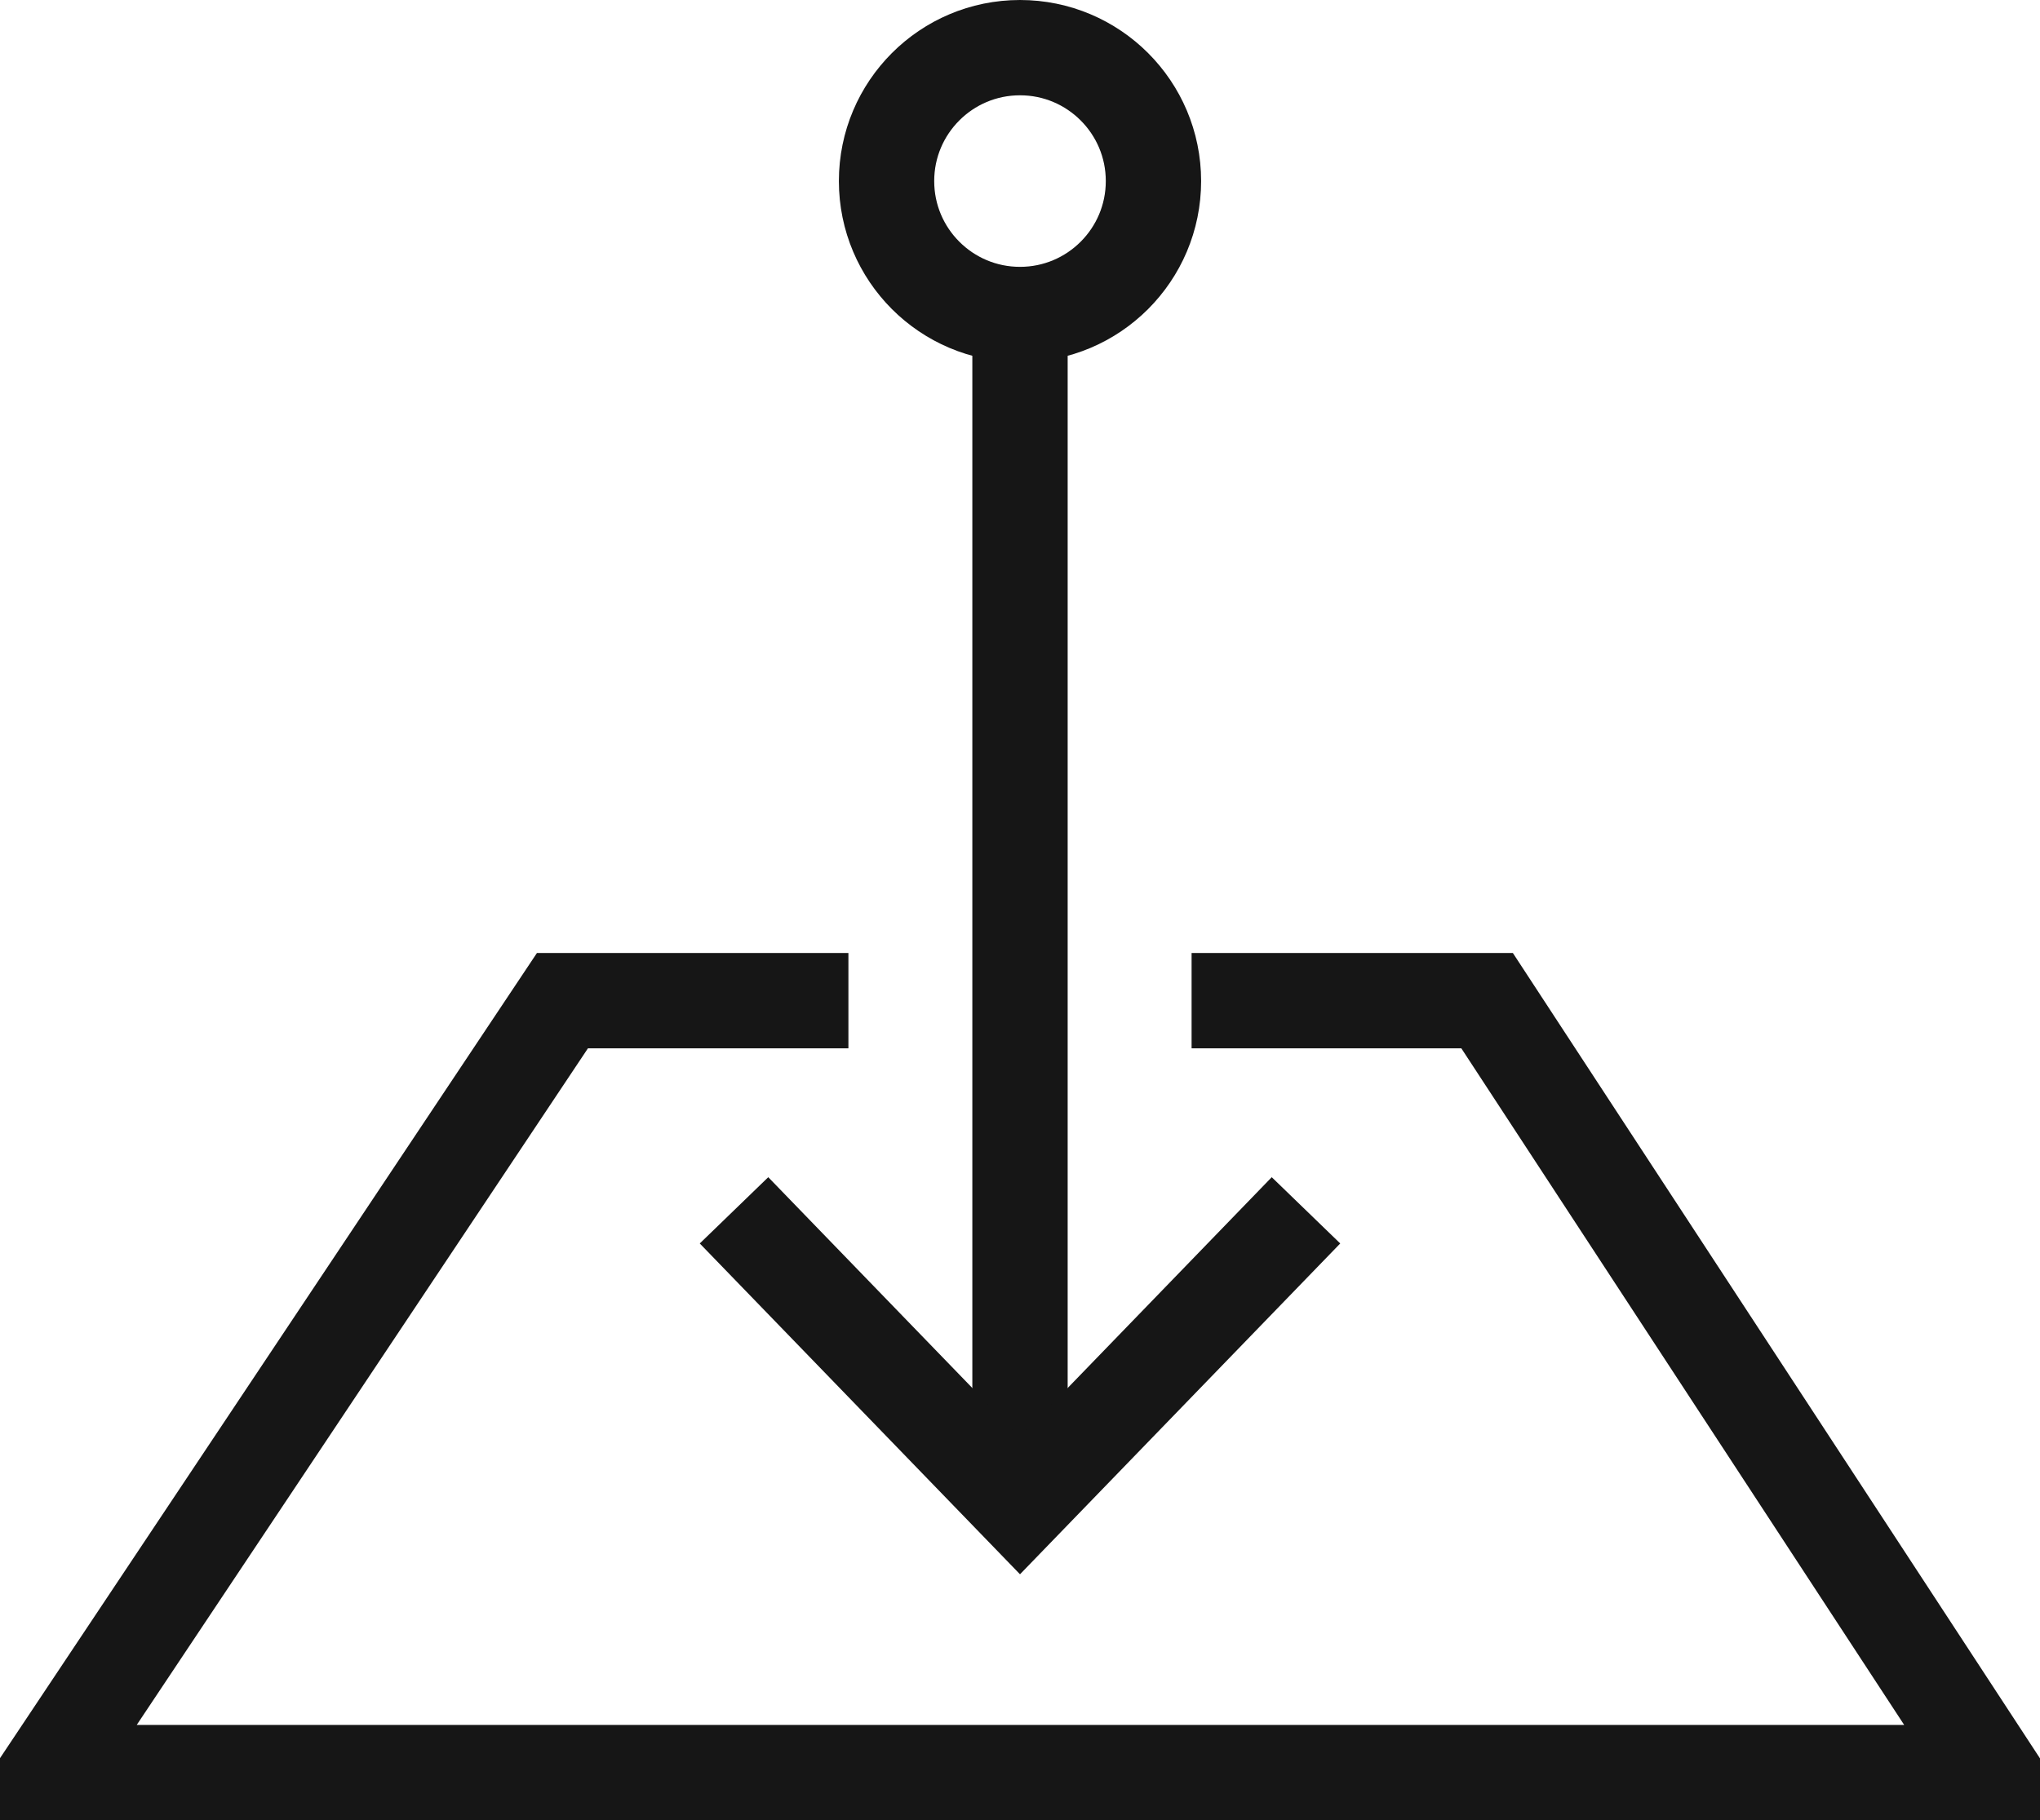
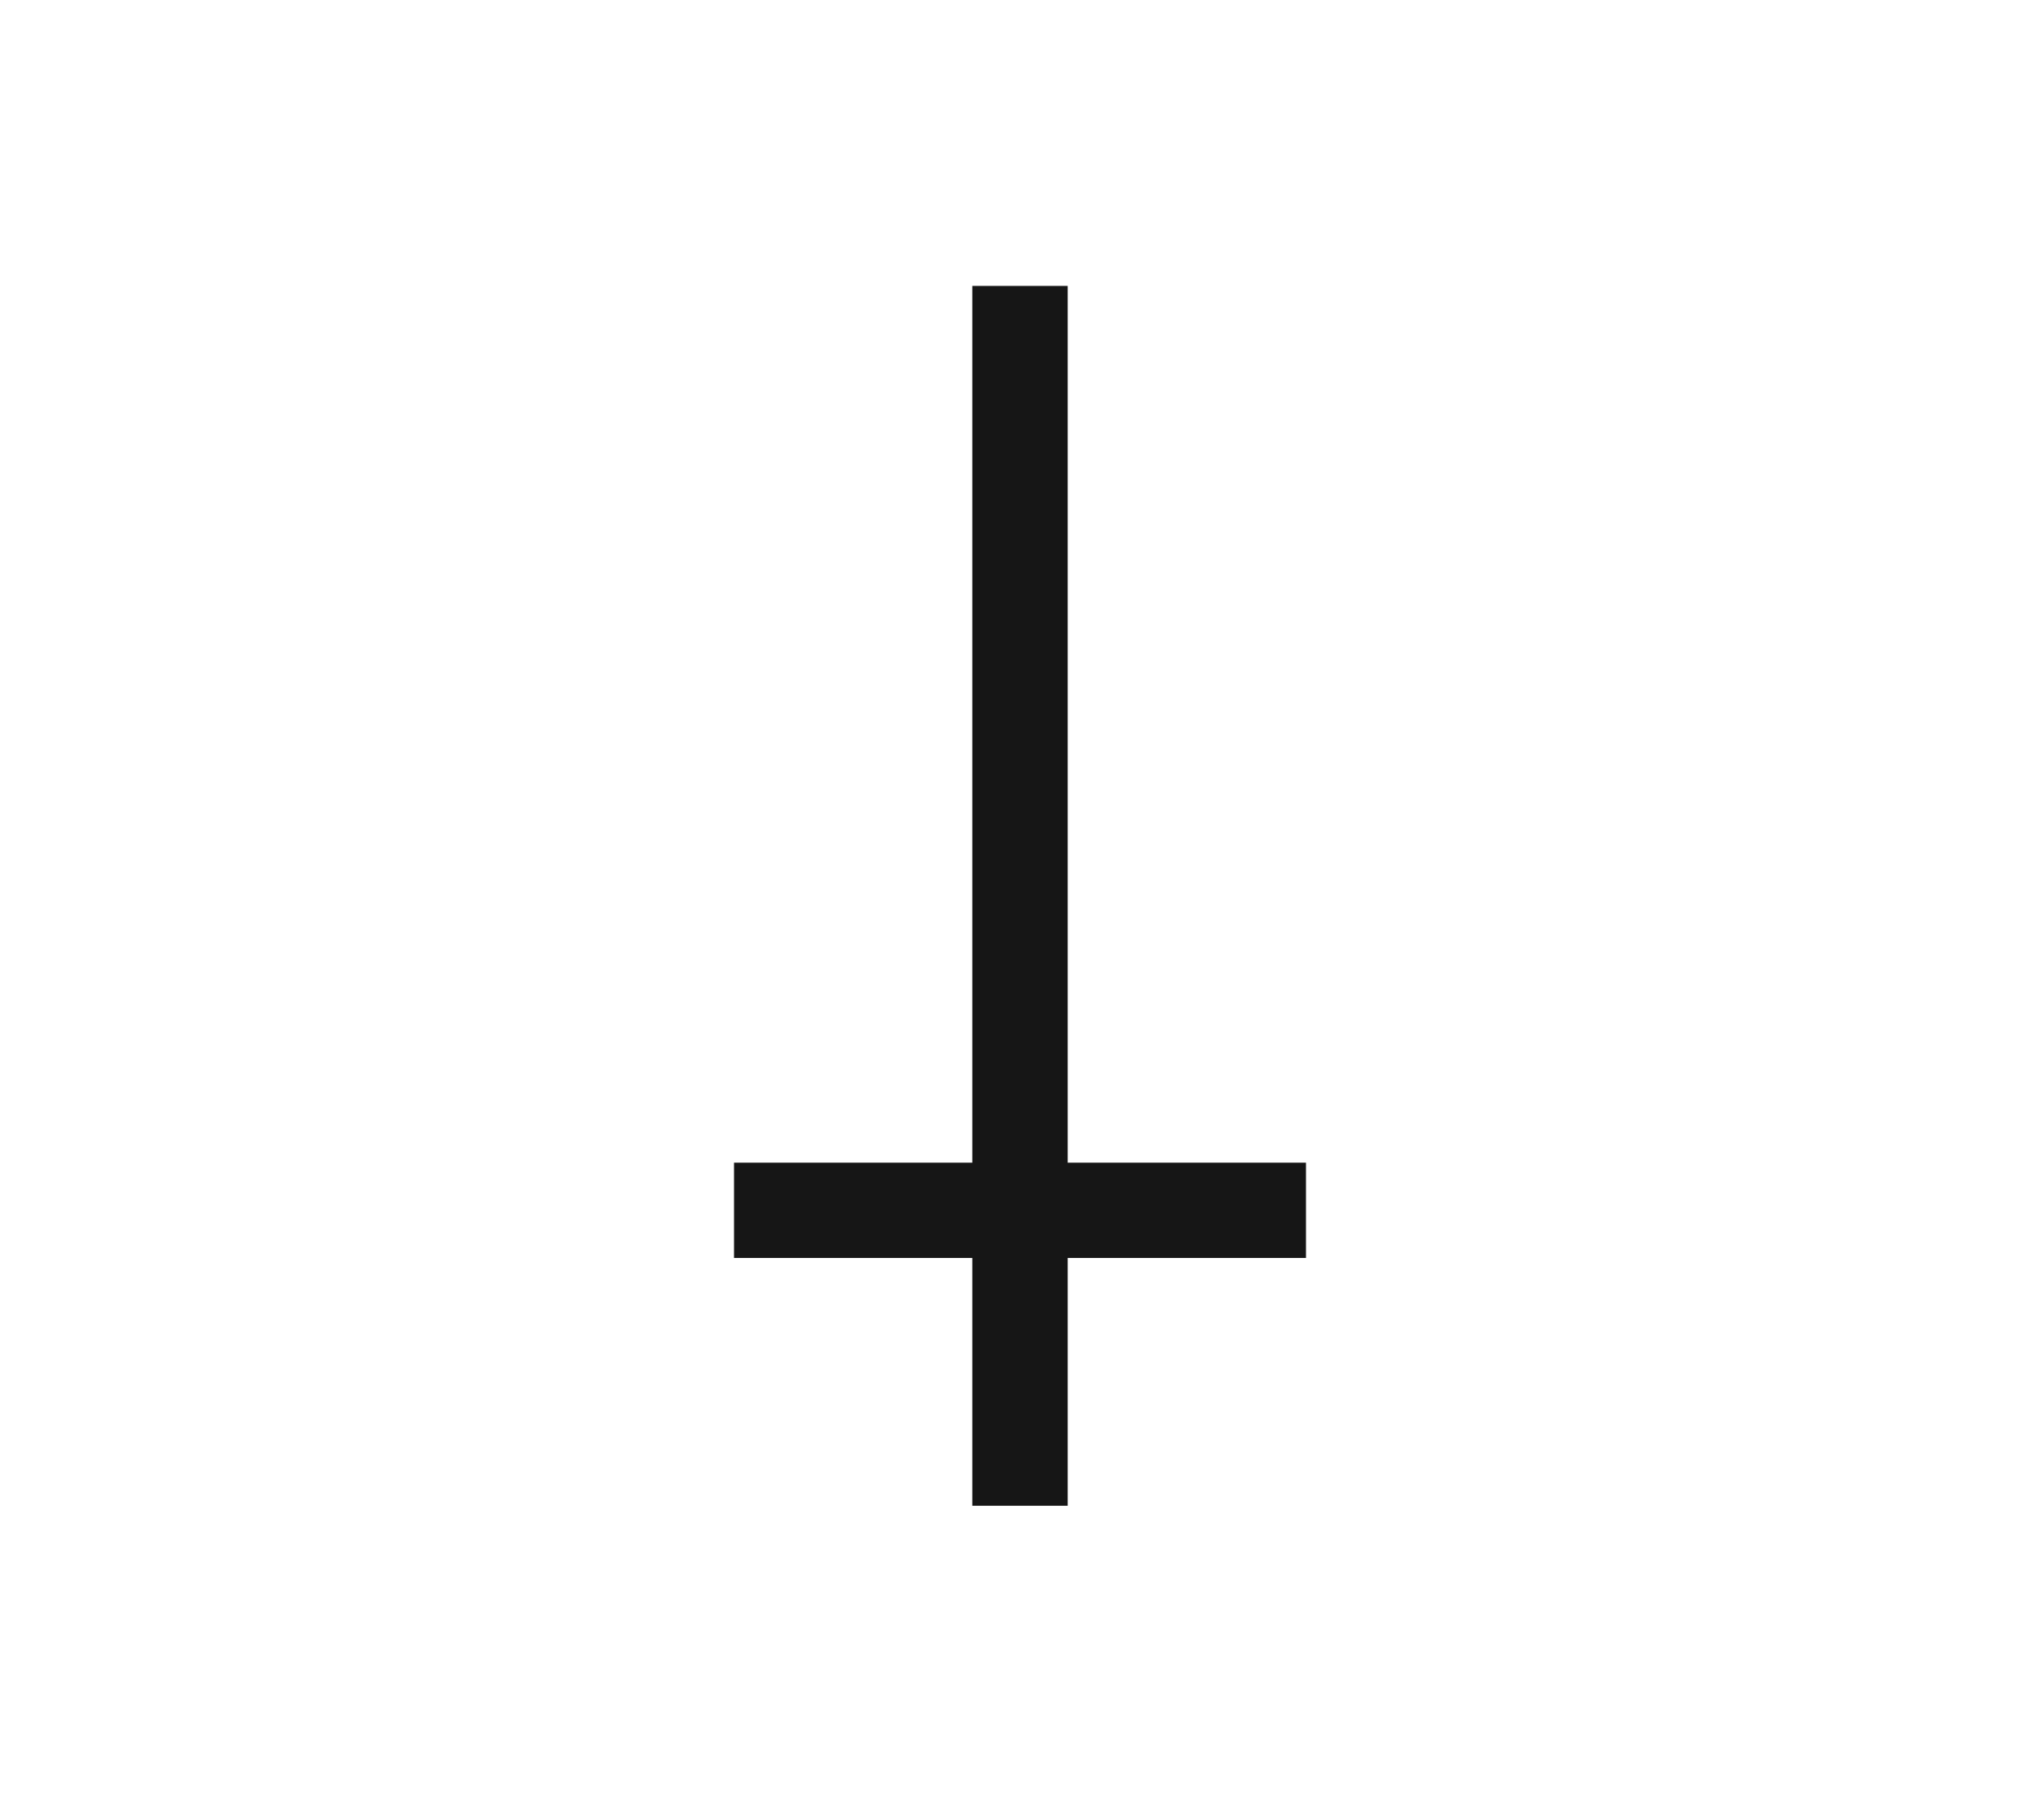
<svg xmlns="http://www.w3.org/2000/svg" fill="none" viewBox="18 22 214 191">
  <path d="M125 180V52" stroke="#161616" stroke-width="10" />
-   <path d="M95 149L125 180L155 149" stroke="#161616" stroke-width="10" />
-   <path d="M107 127H77L23 208H227L174 127H143" stroke="#161616" stroke-width="10" />
-   <circle cx="125" cy="41" r="14" stroke="#161616" stroke-width="10" />
+   <path d="M95 149L155 149" stroke="#161616" stroke-width="10" />
</svg>